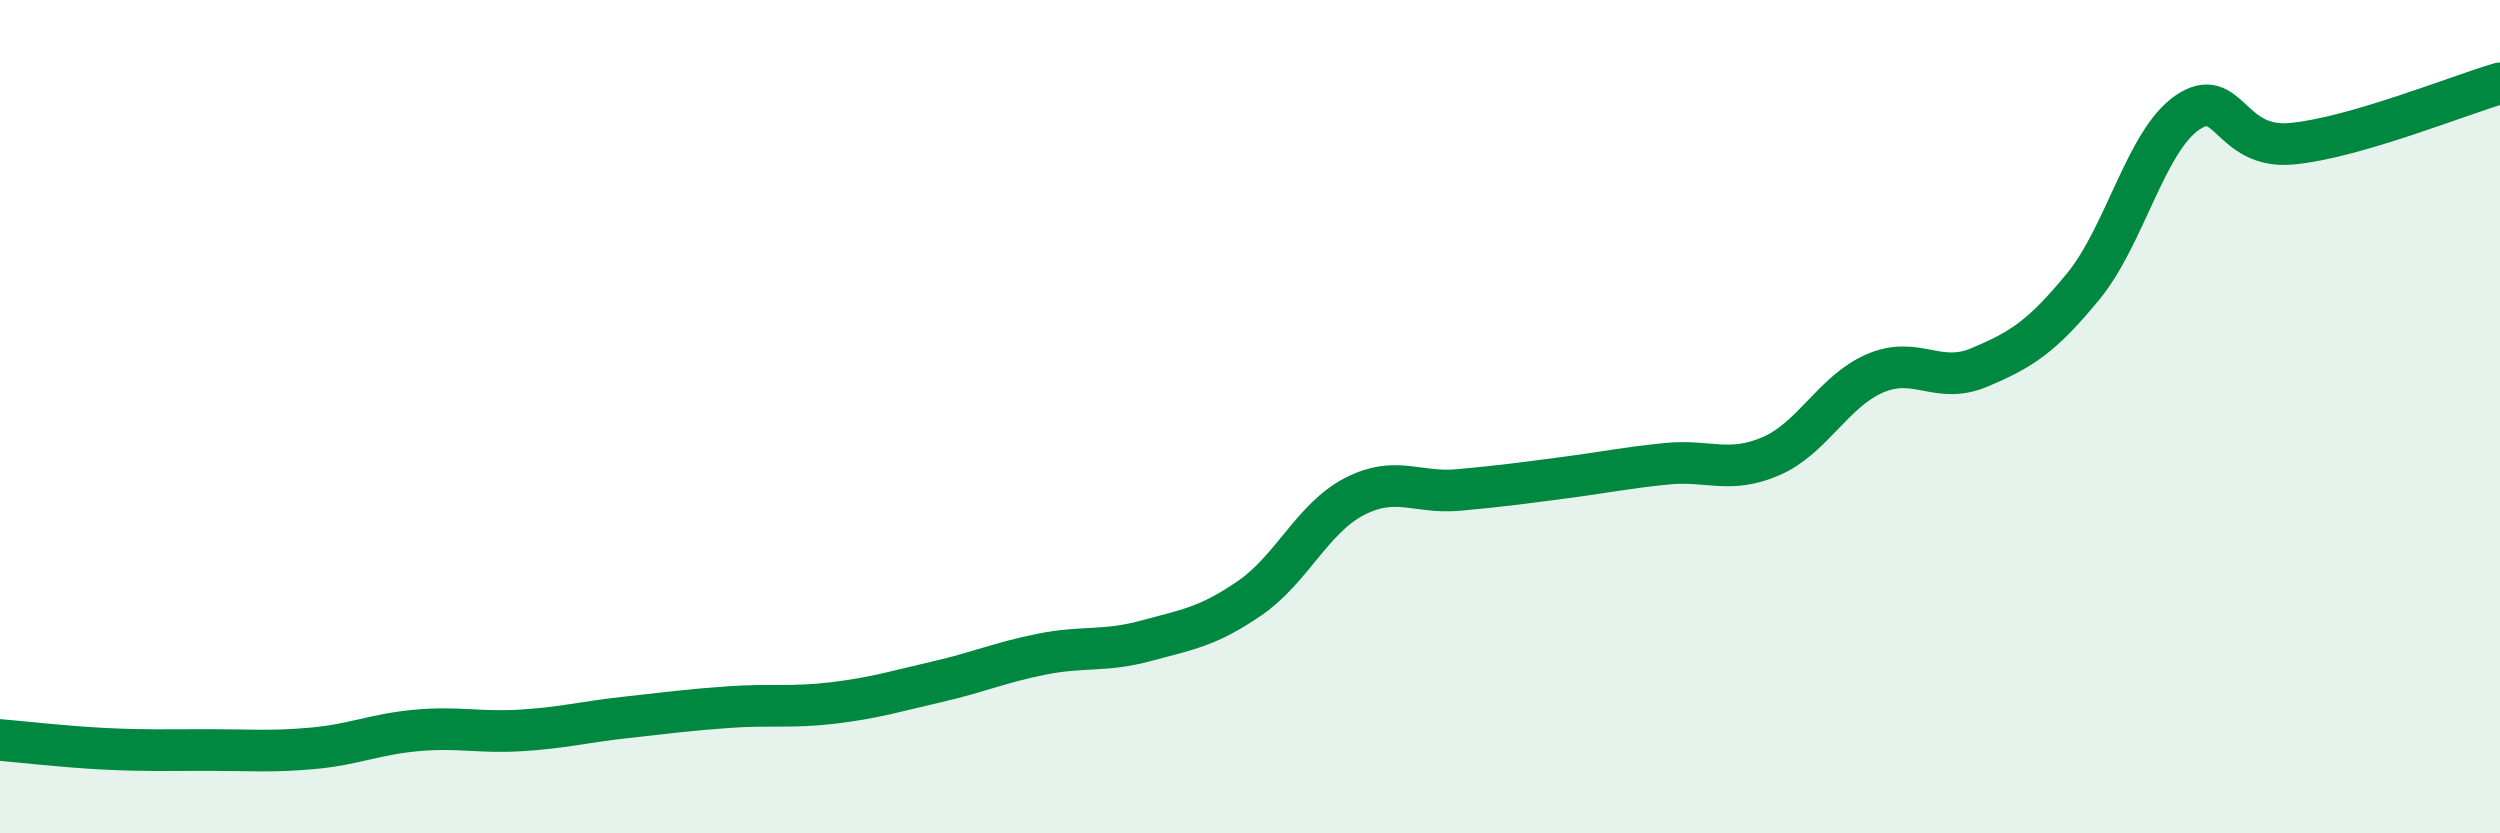
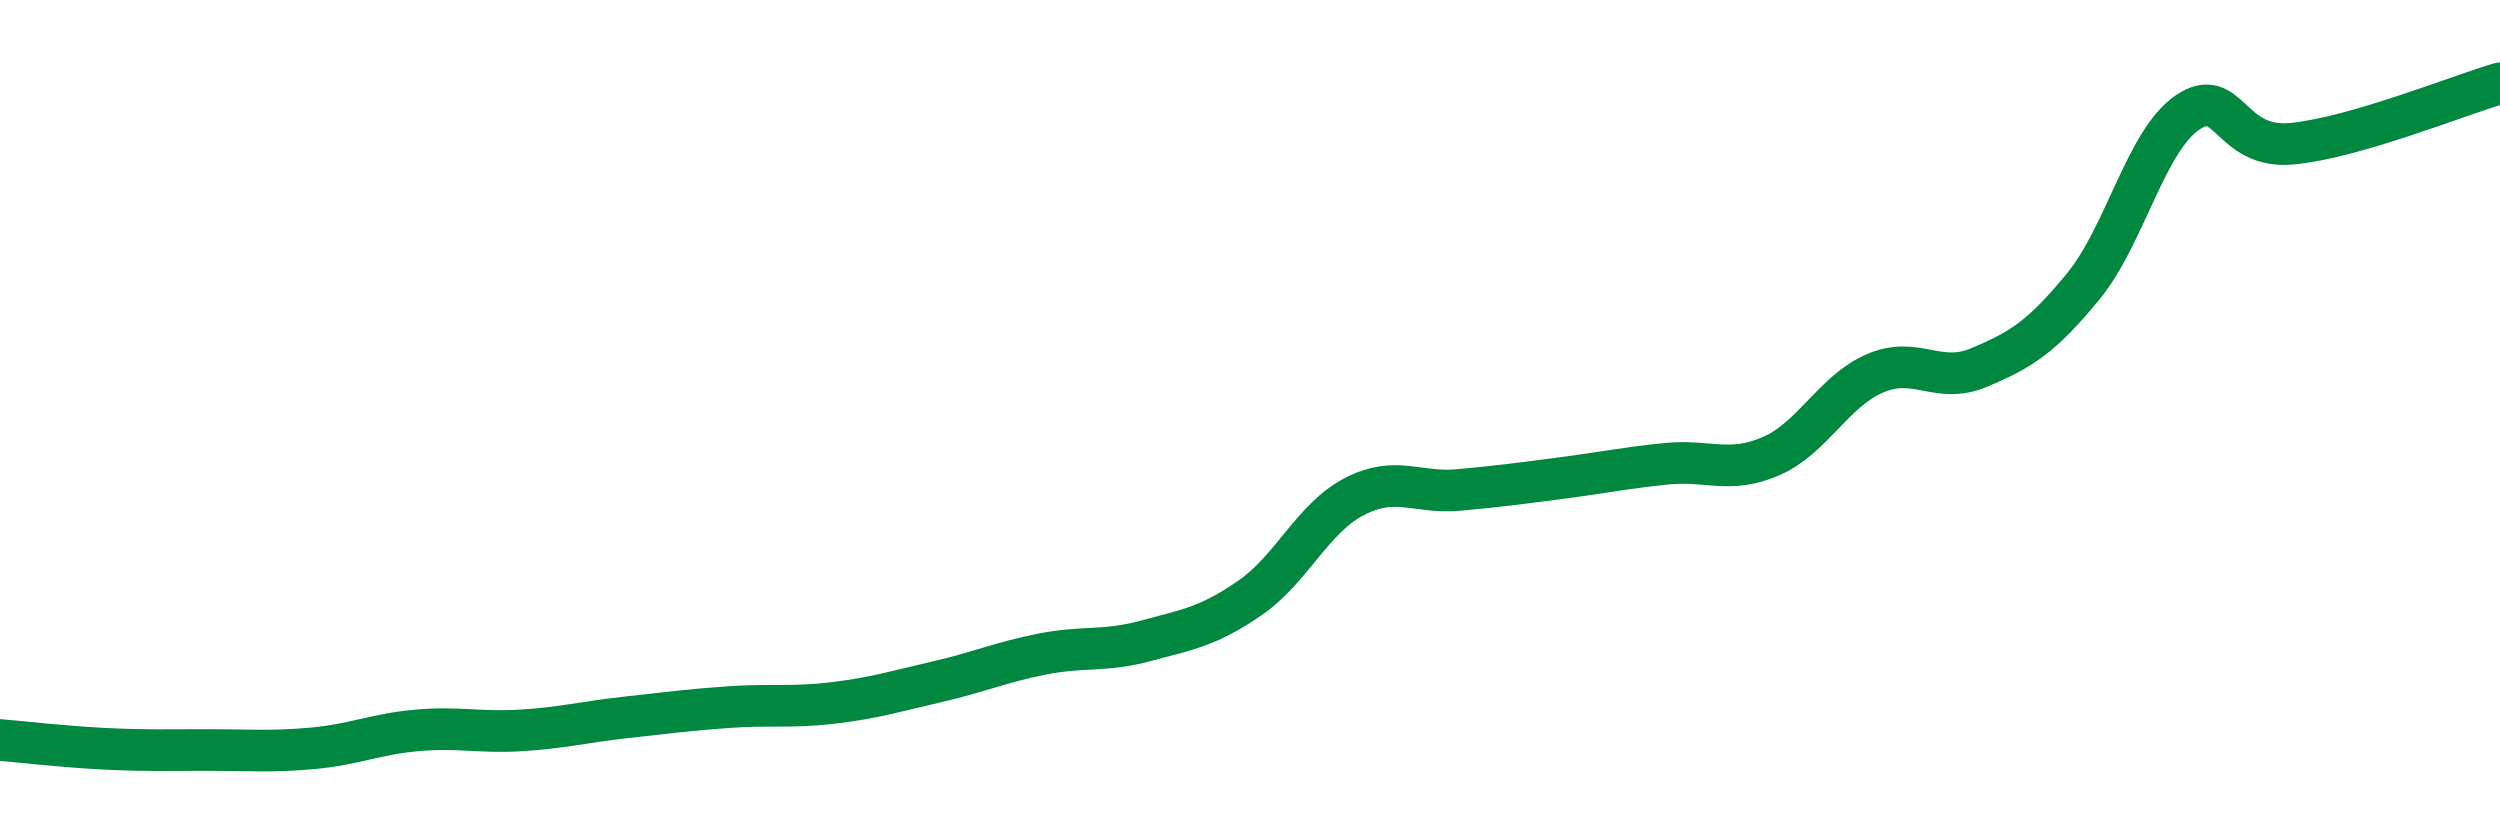
<svg xmlns="http://www.w3.org/2000/svg" width="60" height="20" viewBox="0 0 60 20">
-   <path d="M 0,17.76 C 0.5,17.8 1.5,17.92 2.5,17.97 C 3.5,18.02 4,18 5,18 C 6,18 6.5,18.05 7.5,17.96 C 8.5,17.87 9,17.62 10,17.53 C 11,17.44 11.5,17.59 12.5,17.53 C 13.5,17.47 14,17.33 15,17.22 C 16,17.11 16.5,17.04 17.5,16.97 C 18.5,16.9 19,16.99 20,16.87 C 21,16.75 21.5,16.59 22.5,16.36 C 23.5,16.13 24,15.9 25,15.7 C 26,15.5 26.5,15.65 27.5,15.38 C 28.5,15.11 29,15.04 30,14.35 C 31,13.66 31.5,12.44 32.5,11.92 C 33.5,11.4 34,11.85 35,11.76 C 36,11.67 36.5,11.6 37.5,11.47 C 38.5,11.34 39,11.23 40,11.13 C 41,11.03 41.5,11.38 42.5,10.95 C 43.5,10.52 44,9.39 45,8.96 C 46,8.53 46.5,9.24 47.5,8.82 C 48.5,8.4 49,8.09 50,6.87 C 51,5.65 51.5,3.38 52.5,2.7 C 53.5,2.02 53.5,3.59 55,3.45 C 56.5,3.31 59,2.29 60,2L60 20L0 20Z" fill="#008740" opacity="0.1" stroke-linecap="round" stroke-linejoin="round" />
  <path d="M 0,17.76 C 0.5,17.8 1.5,17.92 2.5,17.97 C 3.5,18.02 4,18 5,18 C 6,18 6.5,18.05 7.5,17.96 C 8.5,17.87 9,17.62 10,17.53 C 11,17.44 11.5,17.59 12.5,17.53 C 13.5,17.47 14,17.33 15,17.22 C 16,17.11 16.5,17.04 17.5,16.97 C 18.5,16.9 19,16.99 20,16.87 C 21,16.75 21.5,16.59 22.5,16.36 C 23.5,16.13 24,15.9 25,15.7 C 26,15.5 26.5,15.65 27.5,15.38 C 28.5,15.11 29,15.04 30,14.35 C 31,13.66 31.5,12.44 32.5,11.92 C 33.5,11.4 34,11.85 35,11.76 C 36,11.67 36.5,11.6 37.5,11.47 C 38.5,11.34 39,11.23 40,11.13 C 41,11.03 41.5,11.38 42.5,10.95 C 43.5,10.52 44,9.39 45,8.96 C 46,8.53 46.5,9.24 47.5,8.82 C 48.5,8.4 49,8.09 50,6.87 C 51,5.65 51.5,3.38 52.5,2.7 C 53.5,2.02 53.5,3.59 55,3.45 C 56.5,3.31 59,2.29 60,2" stroke="#008740" stroke-width="1" fill="none" stroke-linecap="round" stroke-linejoin="round" />
</svg>